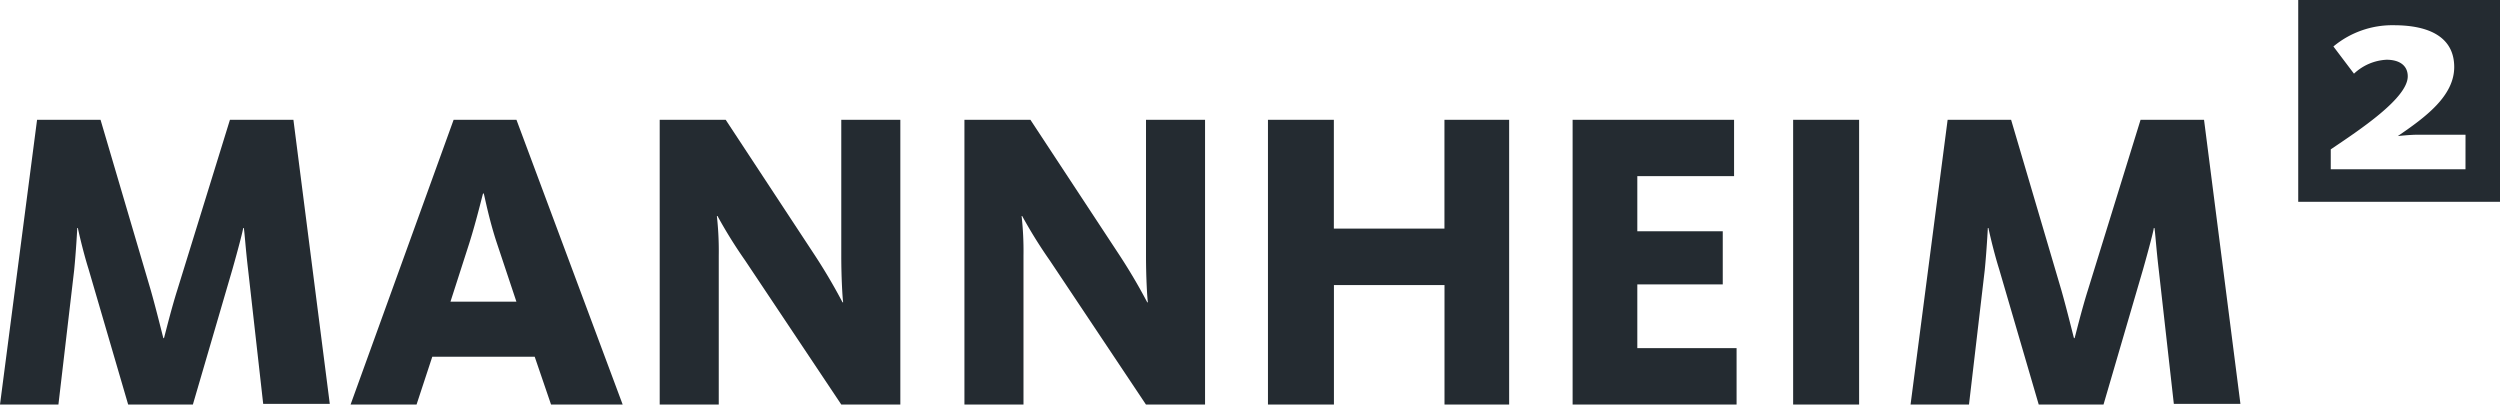
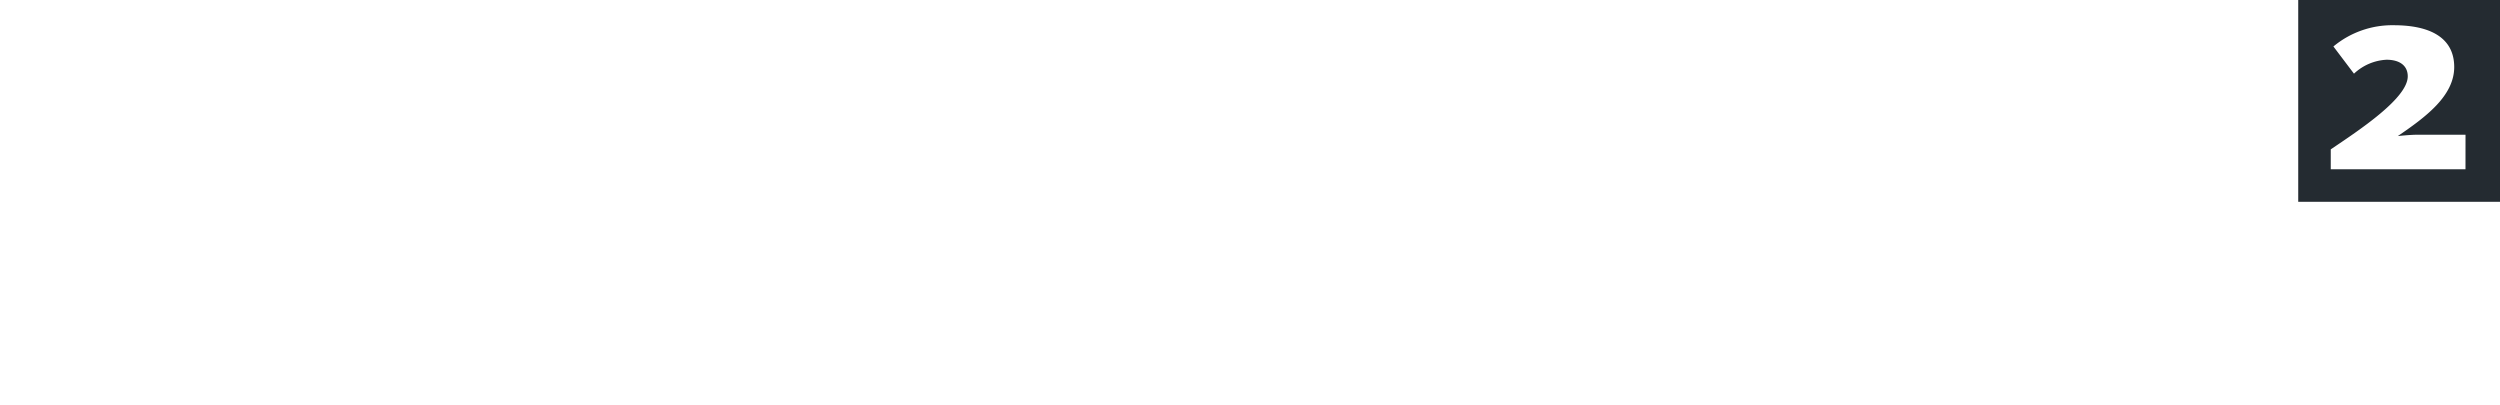
<svg xmlns="http://www.w3.org/2000/svg" width="172.916" height="27.979" viewBox="0 0 172.916 27.979">
  <defs>
    <style>.a{fill:#242b31;}</style>
  </defs>
  <g transform="translate(0 0)">
-     <path class="a" d="M13.341,37.695l2.738-9.365c.391-1.377.739-2.709.739-2.846h.043c.043.138.13,1.469.3,2.892l1.043,9.273h4.606L20.294,18H15.905l-3.65,11.8c-.435,1.377-.869,3.168-.913,3.305H11.3c-.043-.138-.478-1.928-.869-3.305L6.953,18H2.564L0,37.695H4.041l1.086-9.273c.13-1.285.217-2.892.217-2.938h.043c0,.046.348,1.607.739,2.846l2.738,9.365ZM35.721,18H31.376L24.249,37.695h4.563L29.9,34.389h7.083l1.13,3.305h4.954ZM31.158,30.579l1.3-4.04c.521-1.653.913-3.351.956-3.443h.043c.043.092.348,1.745.913,3.443l1.347,4.04Zm31.115,7.116V18H58.188v9.411c0,1.561.087,2.938.13,3.214h-.043c-.13-.23-.826-1.607-2.042-3.443L50.192,18H45.629V37.695h4.085V27.411a22.064,22.064,0,0,0-.13-2.754h.043a32.844,32.844,0,0,0,1.912,3.076l6.649,9.962Zm21.076,0V18H79.265v9.411c0,1.561.087,2.938.13,3.214h-.043c-.13-.23-.826-1.607-2.042-3.443L71.269,18H66.706V37.695h4.085V27.411a22.064,22.064,0,0,0-.13-2.754H70.7a32.842,32.842,0,0,0,1.912,3.076l6.649,9.962Zm21.033,0V18H99.907v7.529H92.258V18H87.7V37.695h4.563V29.431h7.648v8.263Zm15.731,0v-3.9h-6.866V29.385h5.91V25.713h-5.91V21.9h6.692V18H108.772V37.695ZM124.025,18h4.563V37.695h-4.563Zm21.468,19.695,2.738-9.365c.391-1.377.739-2.709.739-2.846h.043c.043.138.13,1.469.3,2.892l1.043,9.273h4.606L152.445,18h-4.389l-3.65,11.8c-.435,1.377-.869,3.168-.913,3.305h-.043c-.043-.138-.478-1.928-.869-3.305L139.1,18h-4.389l-2.564,19.695h4.041l1.086-9.273c.13-1.285.217-2.892.217-2.938h.043c0,.046.348,1.607.739,2.846l2.738,9.365Z" transform="translate(0 -9.716)" />
    <path class="a" d="M365.3,0V13.956h13.956V0Zm11.569,11.707H367.55V10.329c1.974-1.331,5.325-3.535,5.325-5.05,0-.735-.551-1.148-1.469-1.148a3.544,3.544,0,0,0-2.25.964l-1.423-1.882a6.366,6.366,0,0,1,4.178-1.469c2.525,0,4.178.872,4.178,2.892s-2.02,3.489-3.9,4.774c0,0,.826-.092,1.331-.092h3.351Z" transform="translate(-206.34 0.001)" />
  </g>
</svg>